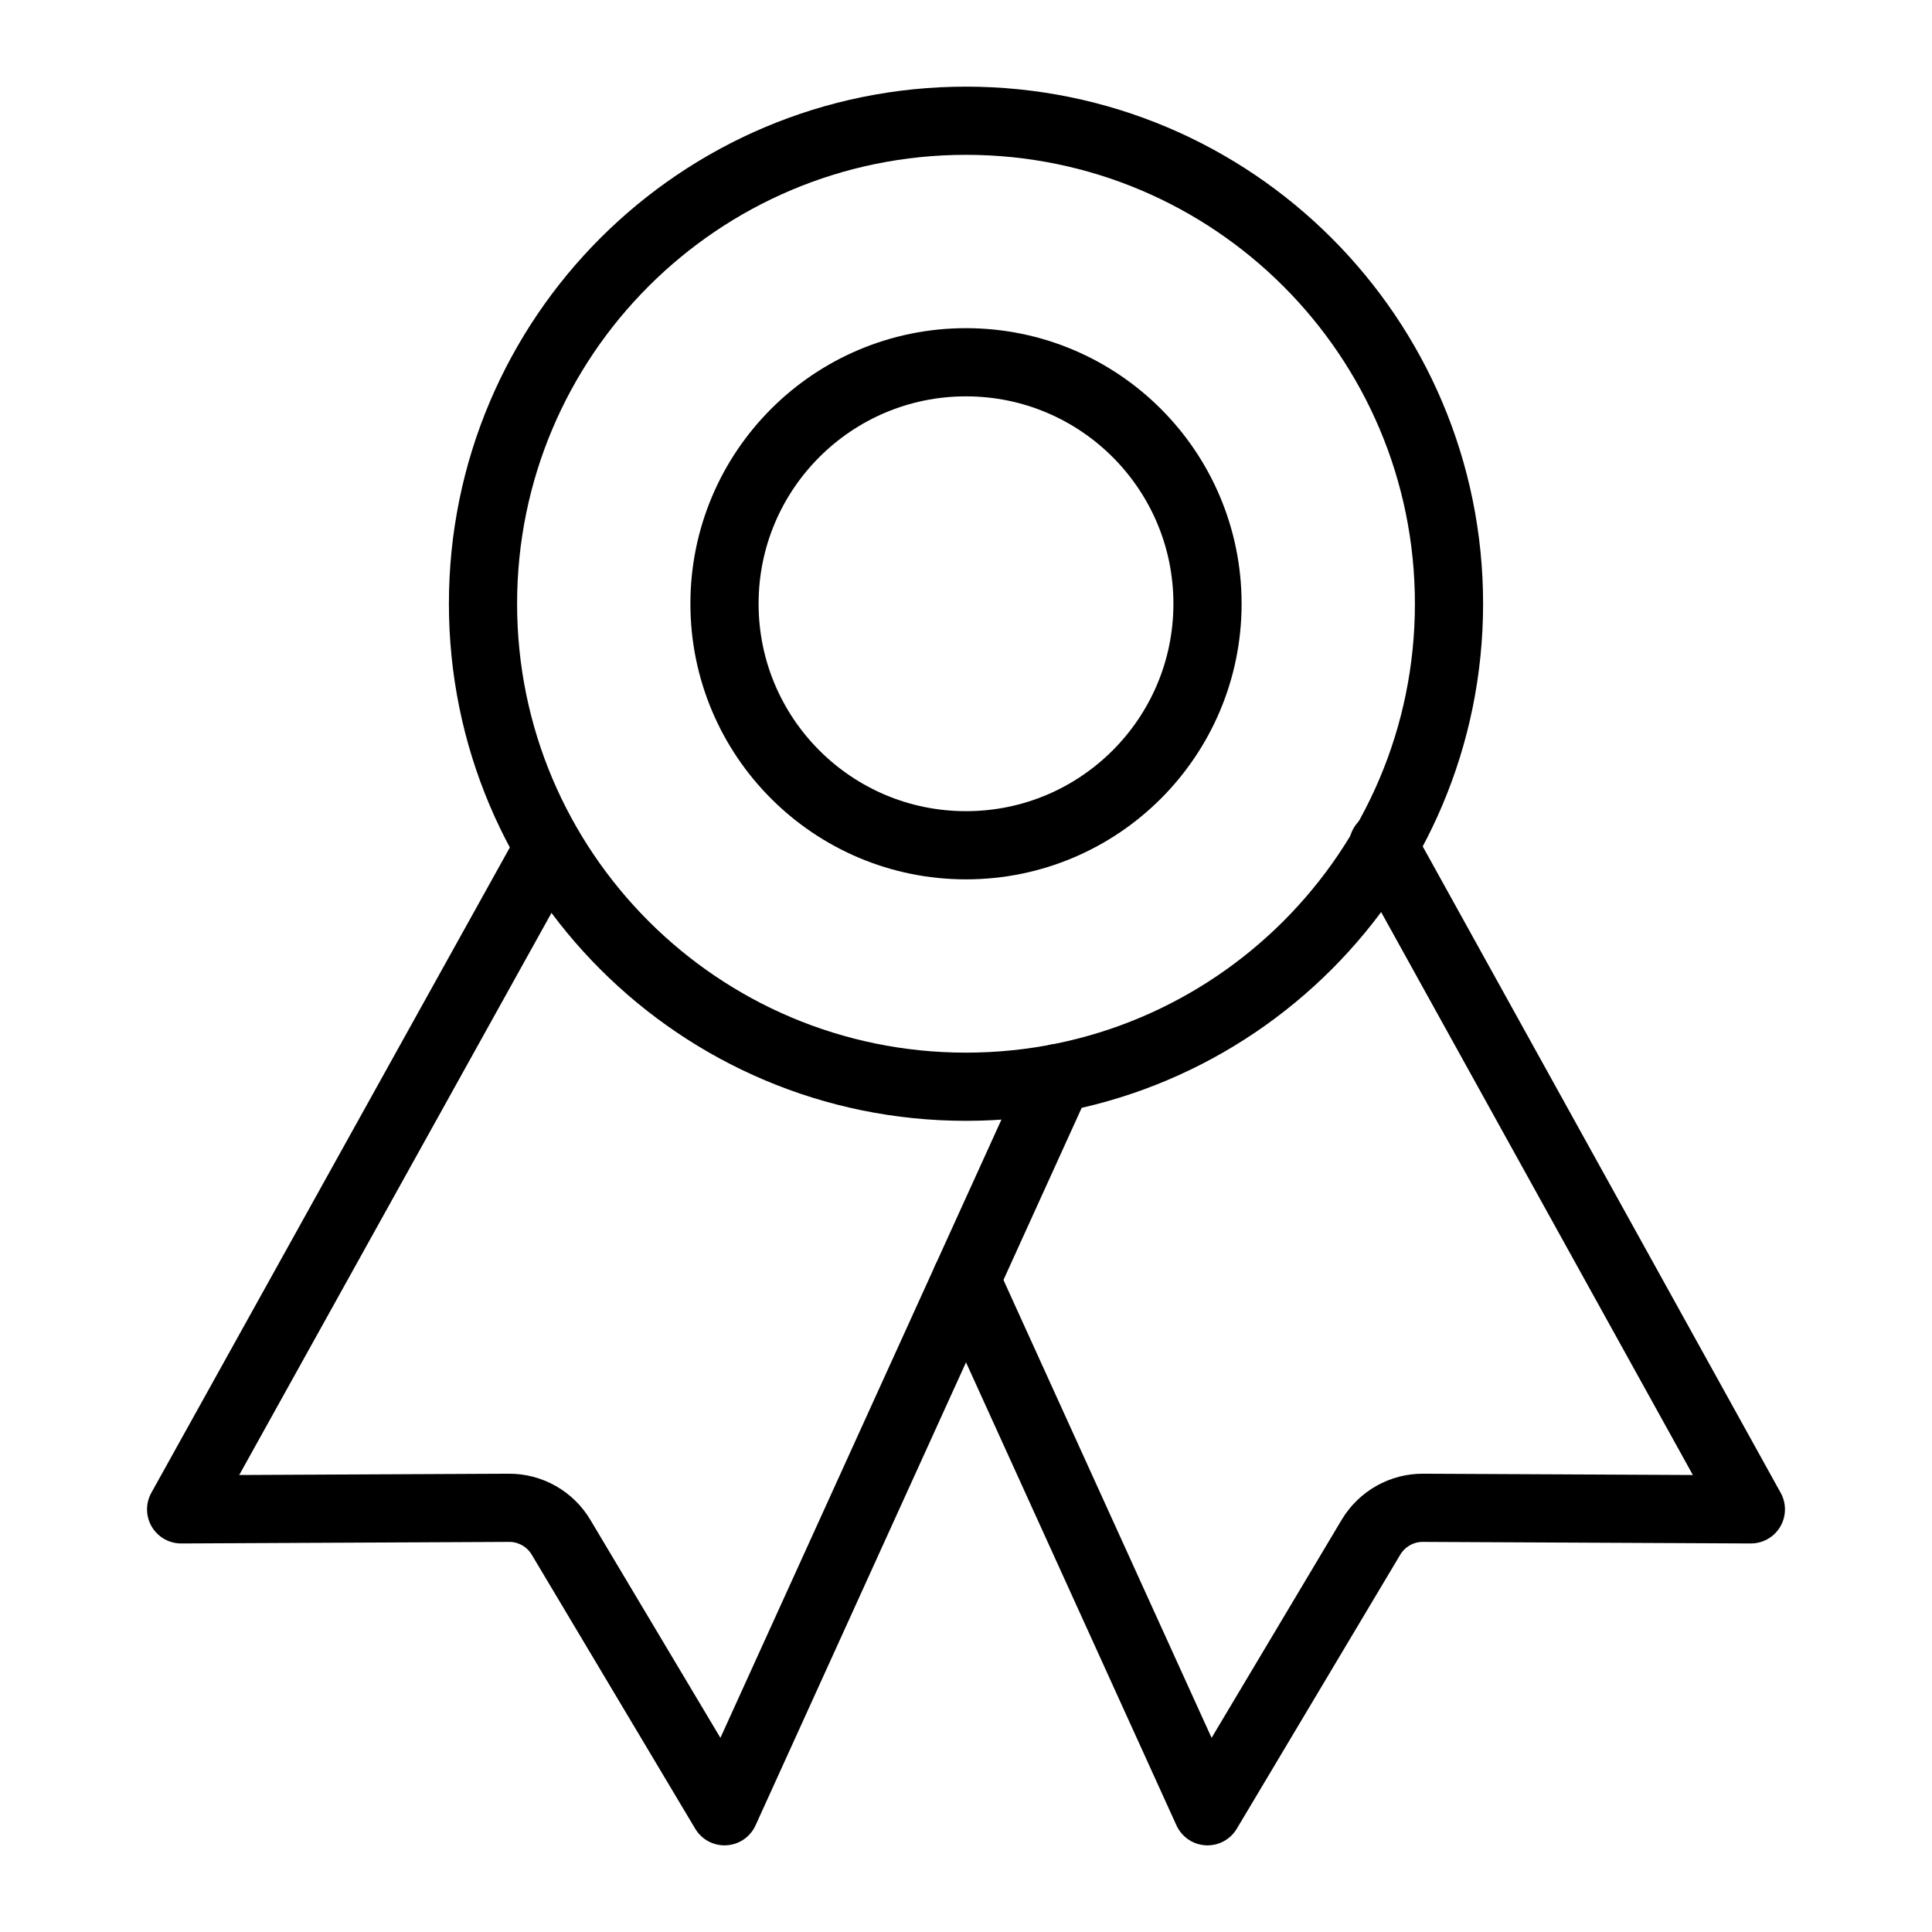
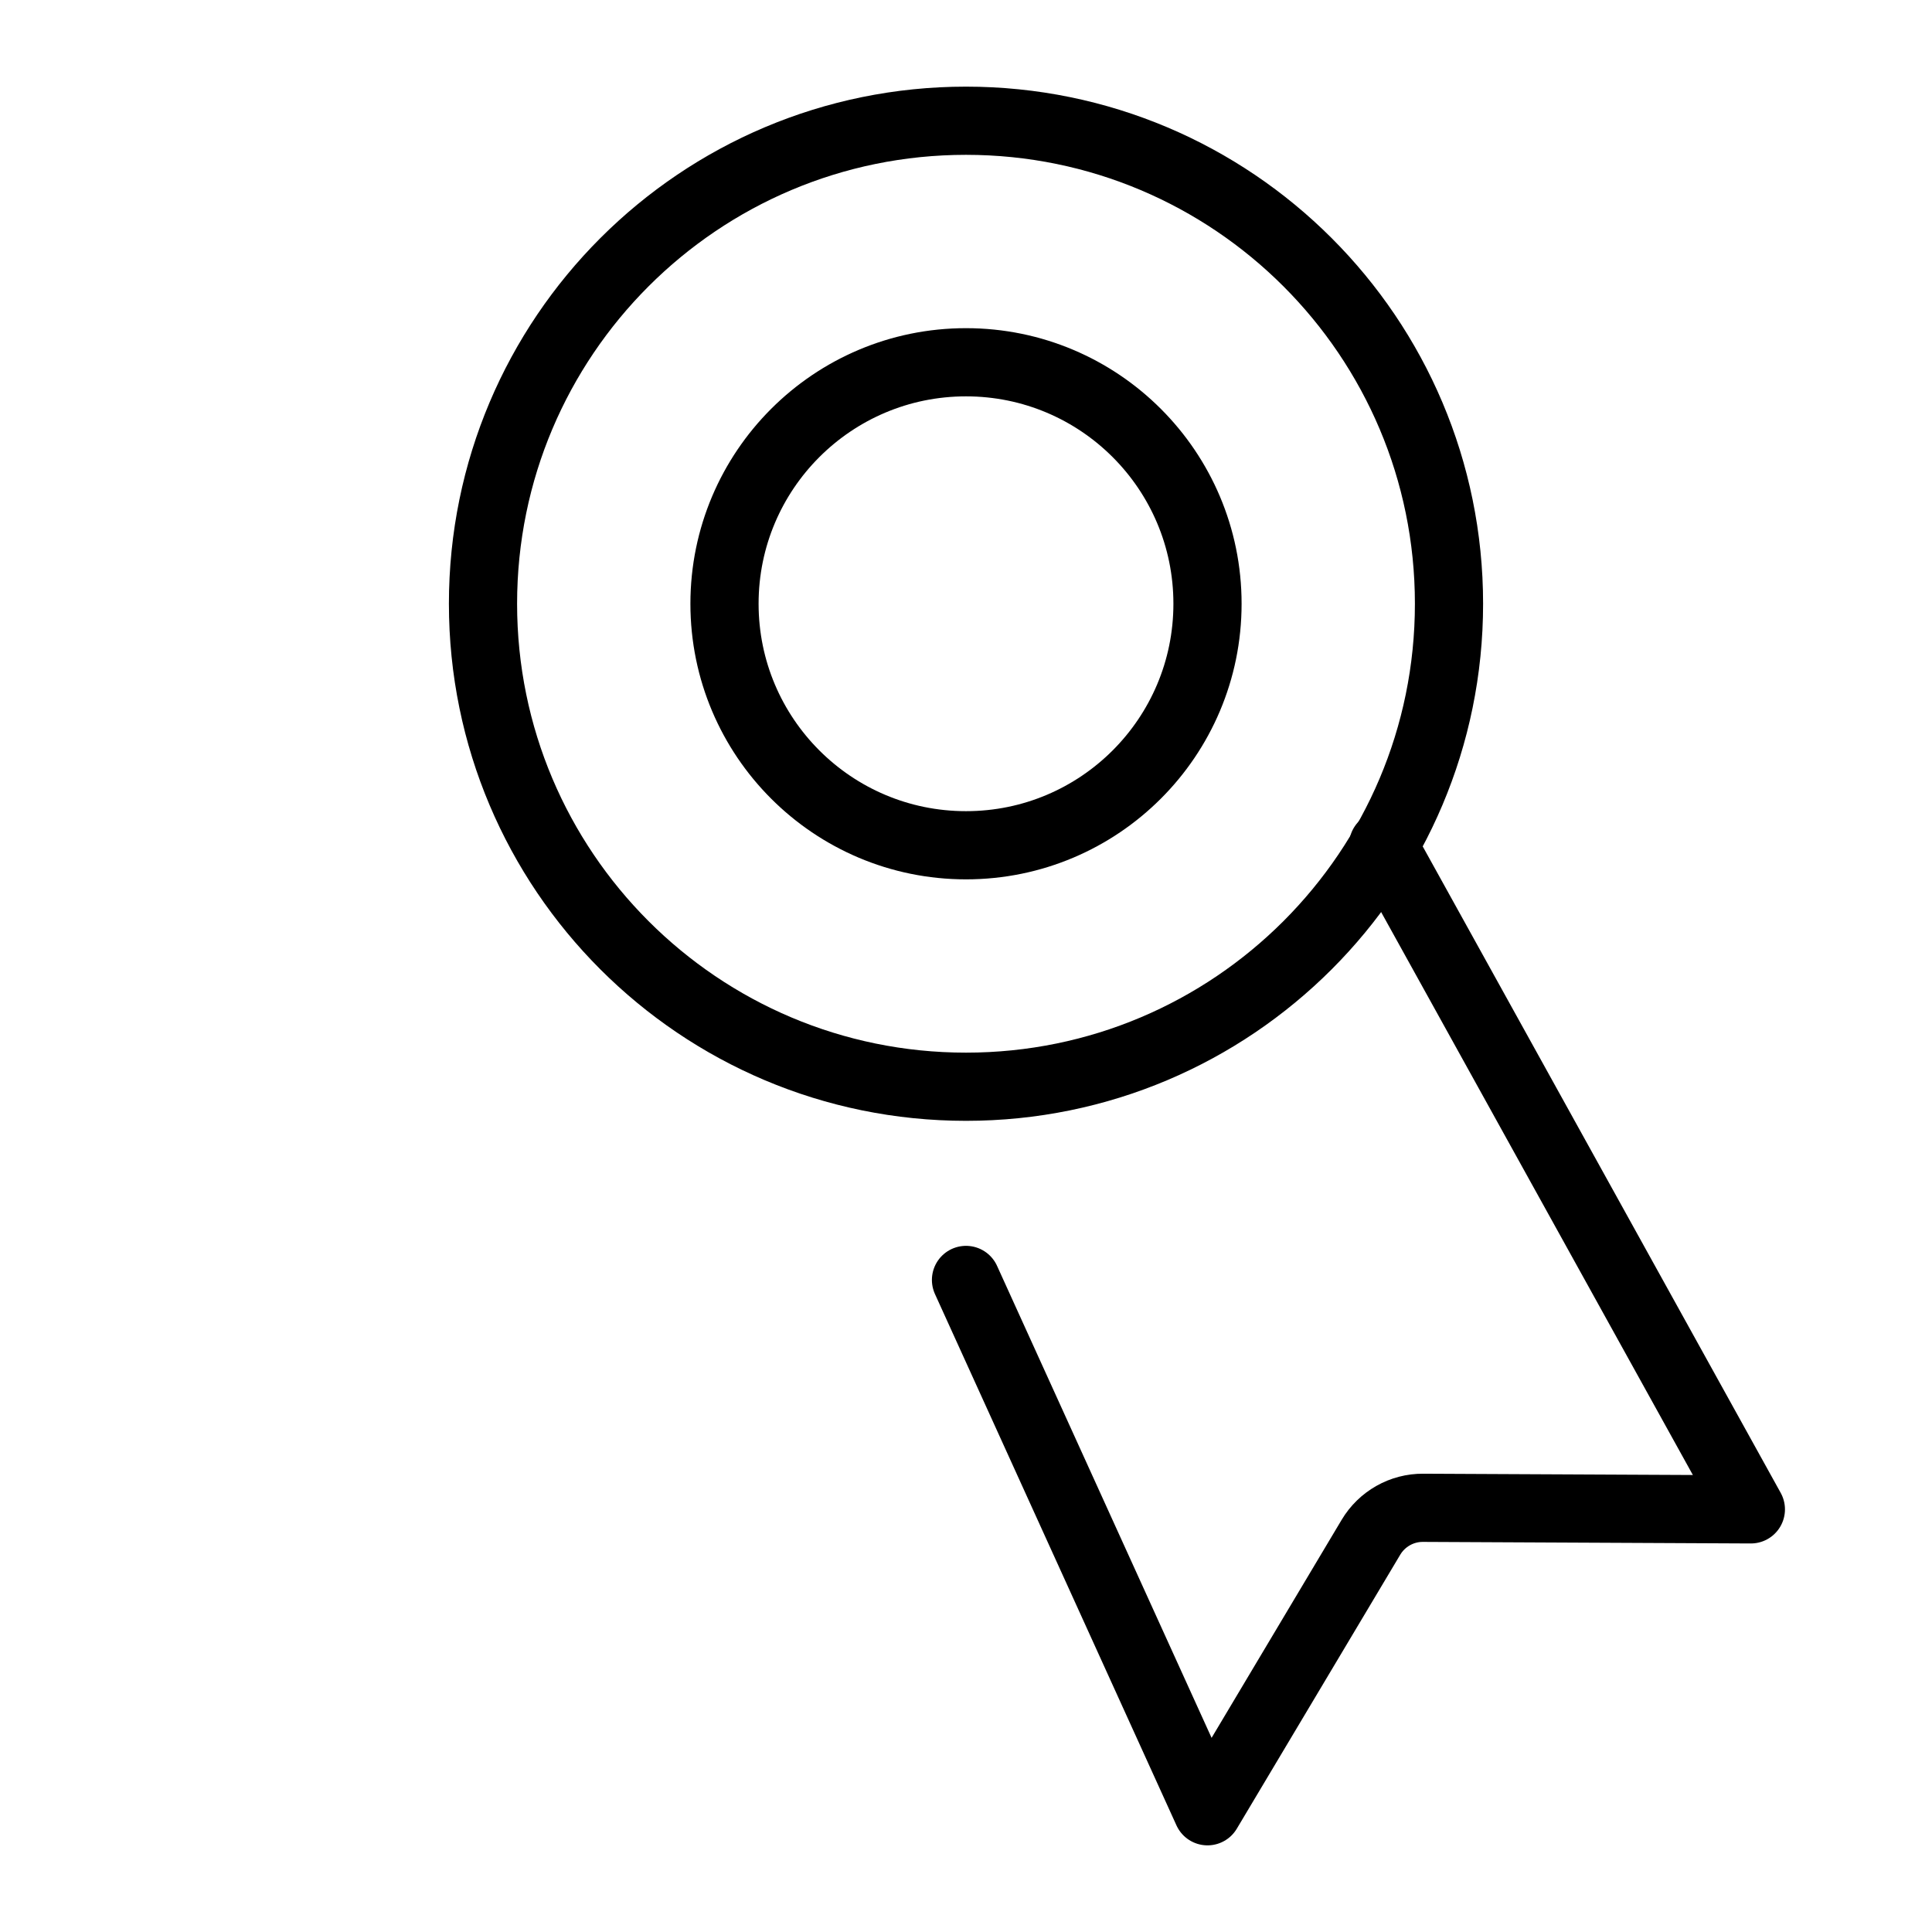
<svg xmlns="http://www.w3.org/2000/svg" width="85" height="85" viewBox="0 0 85 85" fill="none">
  <path d="M42.5 47.812C54.236 47.812 63.75 38.298 63.75 26.562C63.75 14.826 54.236 5.312 42.5 5.312C30.764 5.312 21.25 14.826 21.25 26.562C21.25 38.298 30.764 47.812 42.5 47.812Z" stroke="black" stroke-width="3" stroke-linecap="round" stroke-linejoin="round" />
-   <path d="M23.848 37.822L7.969 66.406L22.389 66.337C22.851 66.334 23.305 66.453 23.708 66.68C24.11 66.907 24.446 67.235 24.683 67.632L31.875 79.688L46.539 47.427" stroke="black" stroke-width="3" stroke-linecap="round" stroke-linejoin="round" />
  <path d="M60.851 37.188L77.031 66.406L62.611 66.337C62.149 66.334 61.694 66.452 61.292 66.68C60.89 66.907 60.554 67.235 60.317 67.631L53.125 79.688L42.5 56.312" stroke="black" stroke-width="3" stroke-linecap="round" stroke-linejoin="round" />
  <path d="M42.5 37.188C48.368 37.188 53.125 32.431 53.125 26.562C53.125 20.695 48.368 15.938 42.5 15.938C36.632 15.938 31.875 20.695 31.875 26.562C31.875 32.431 36.632 37.188 42.5 37.188Z" stroke="black" stroke-width="3" stroke-linecap="round" stroke-linejoin="round" />
</svg>